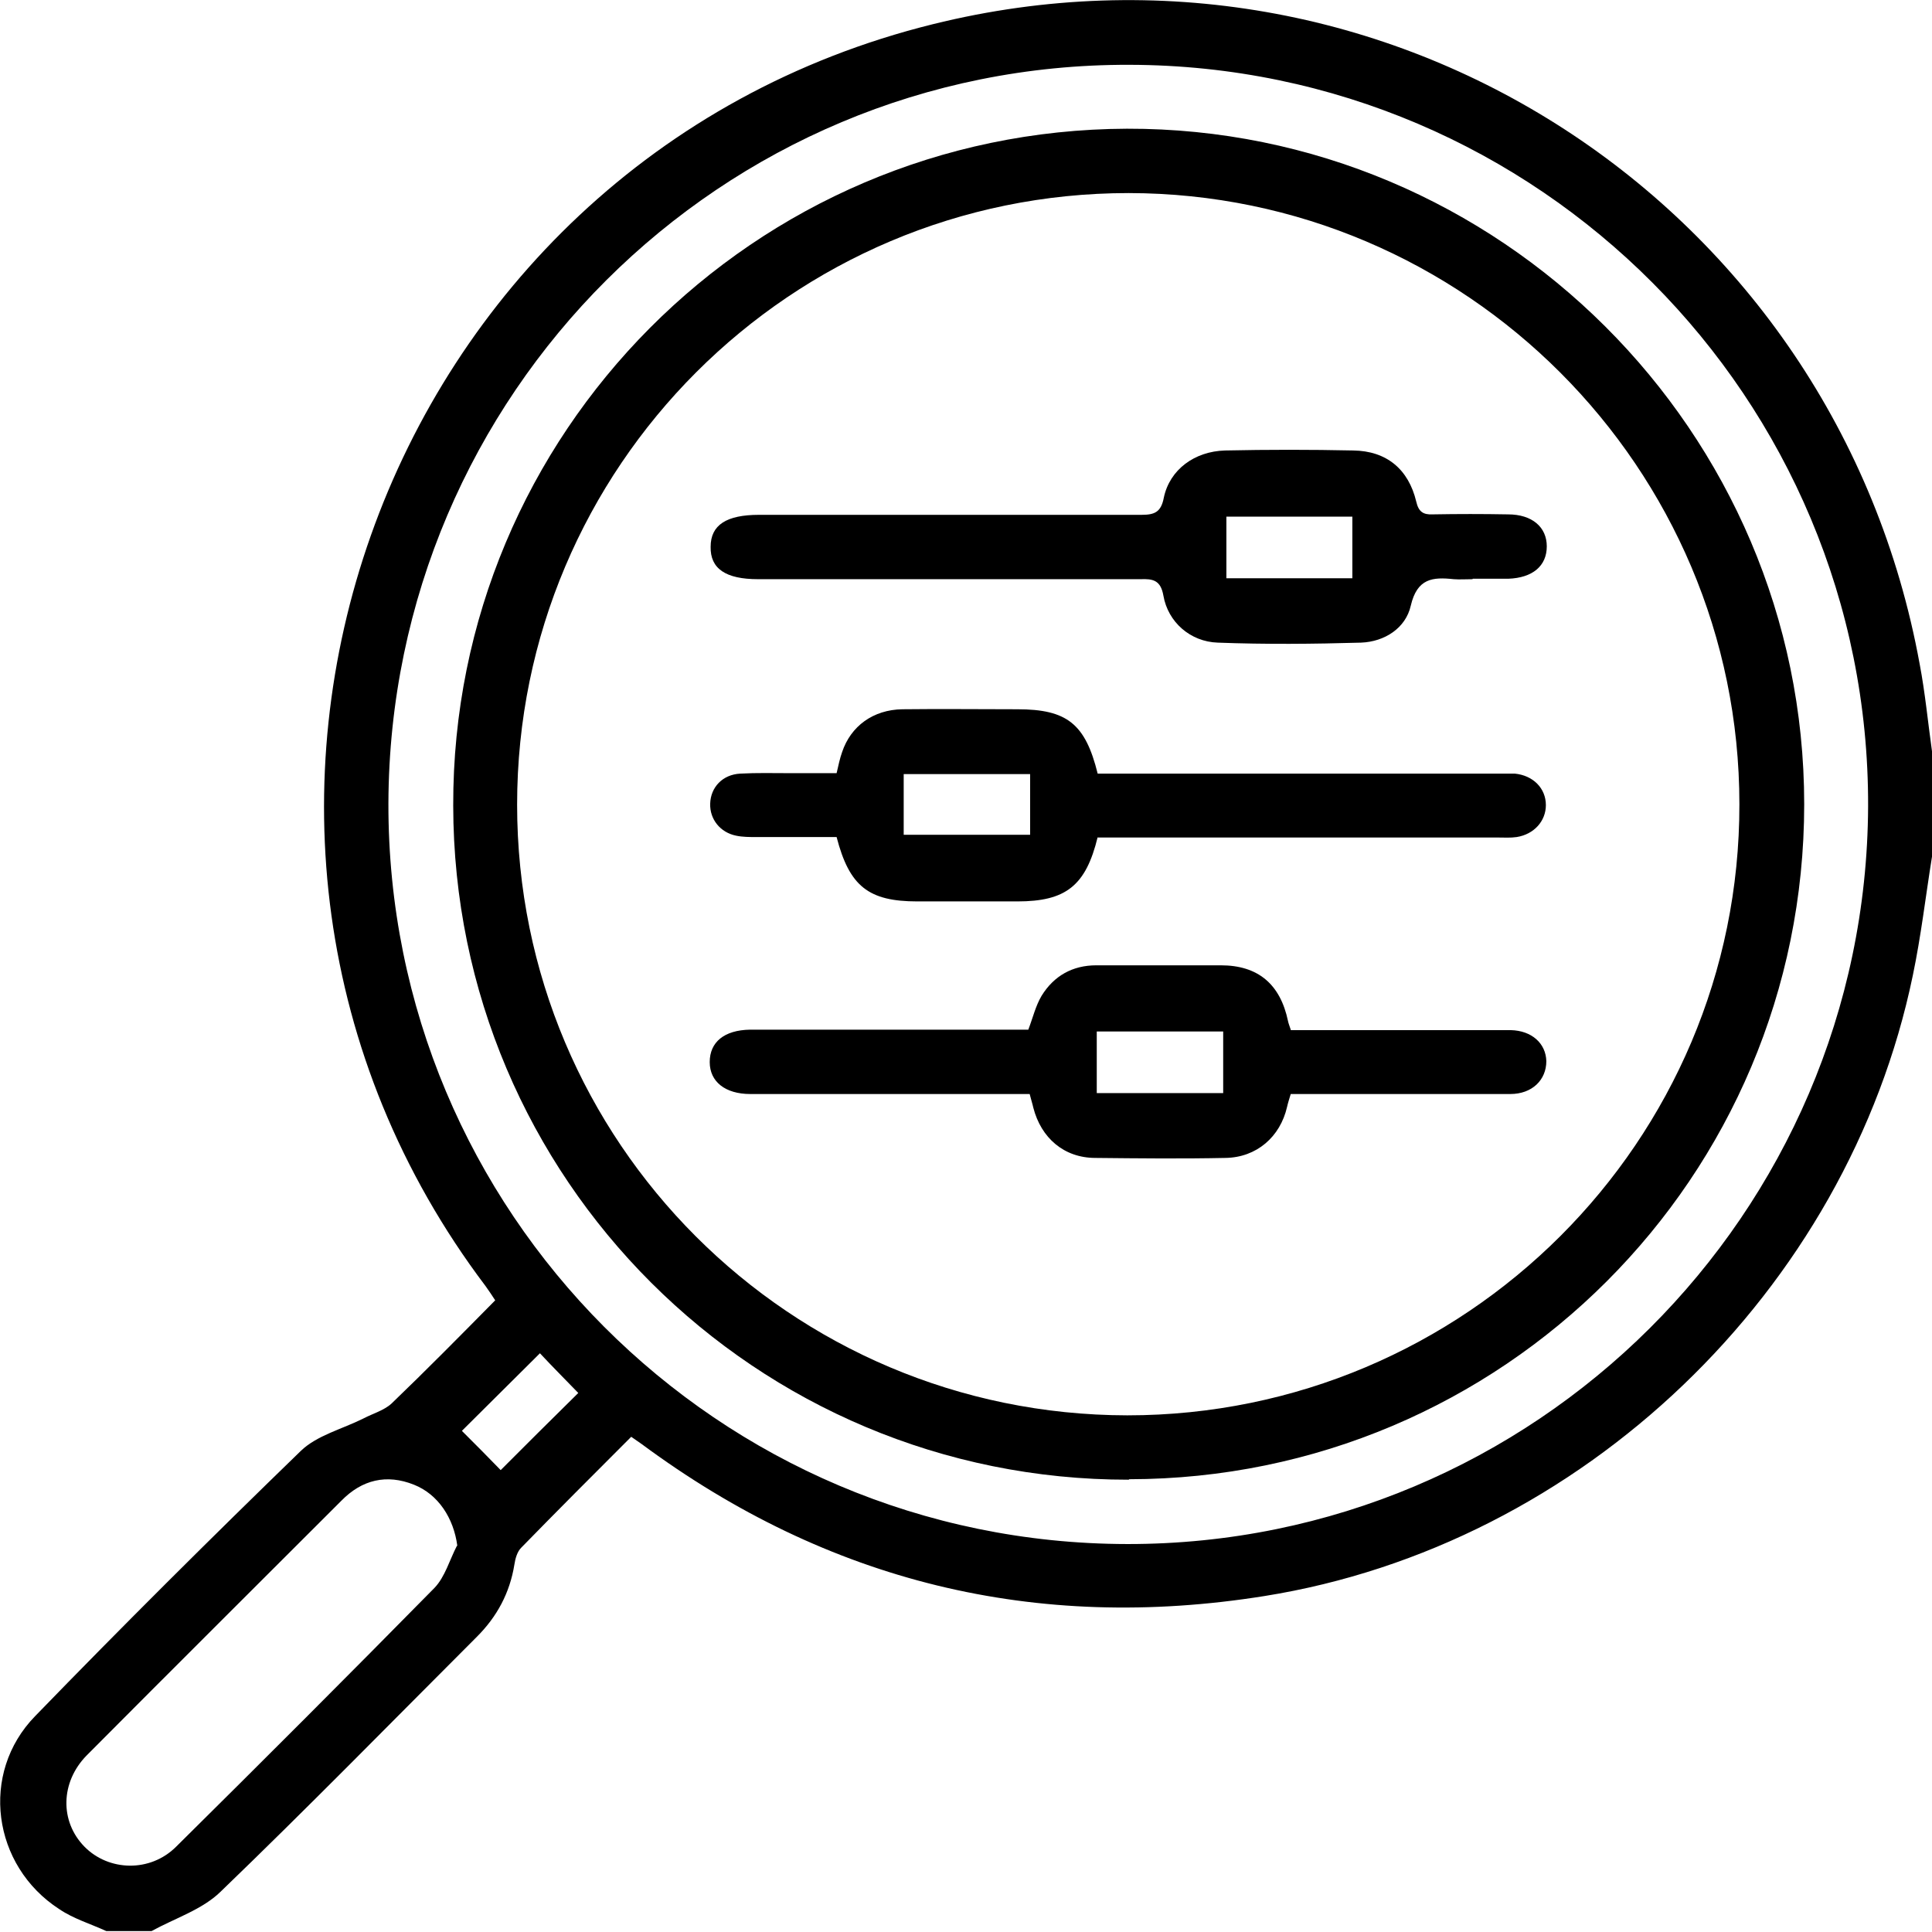
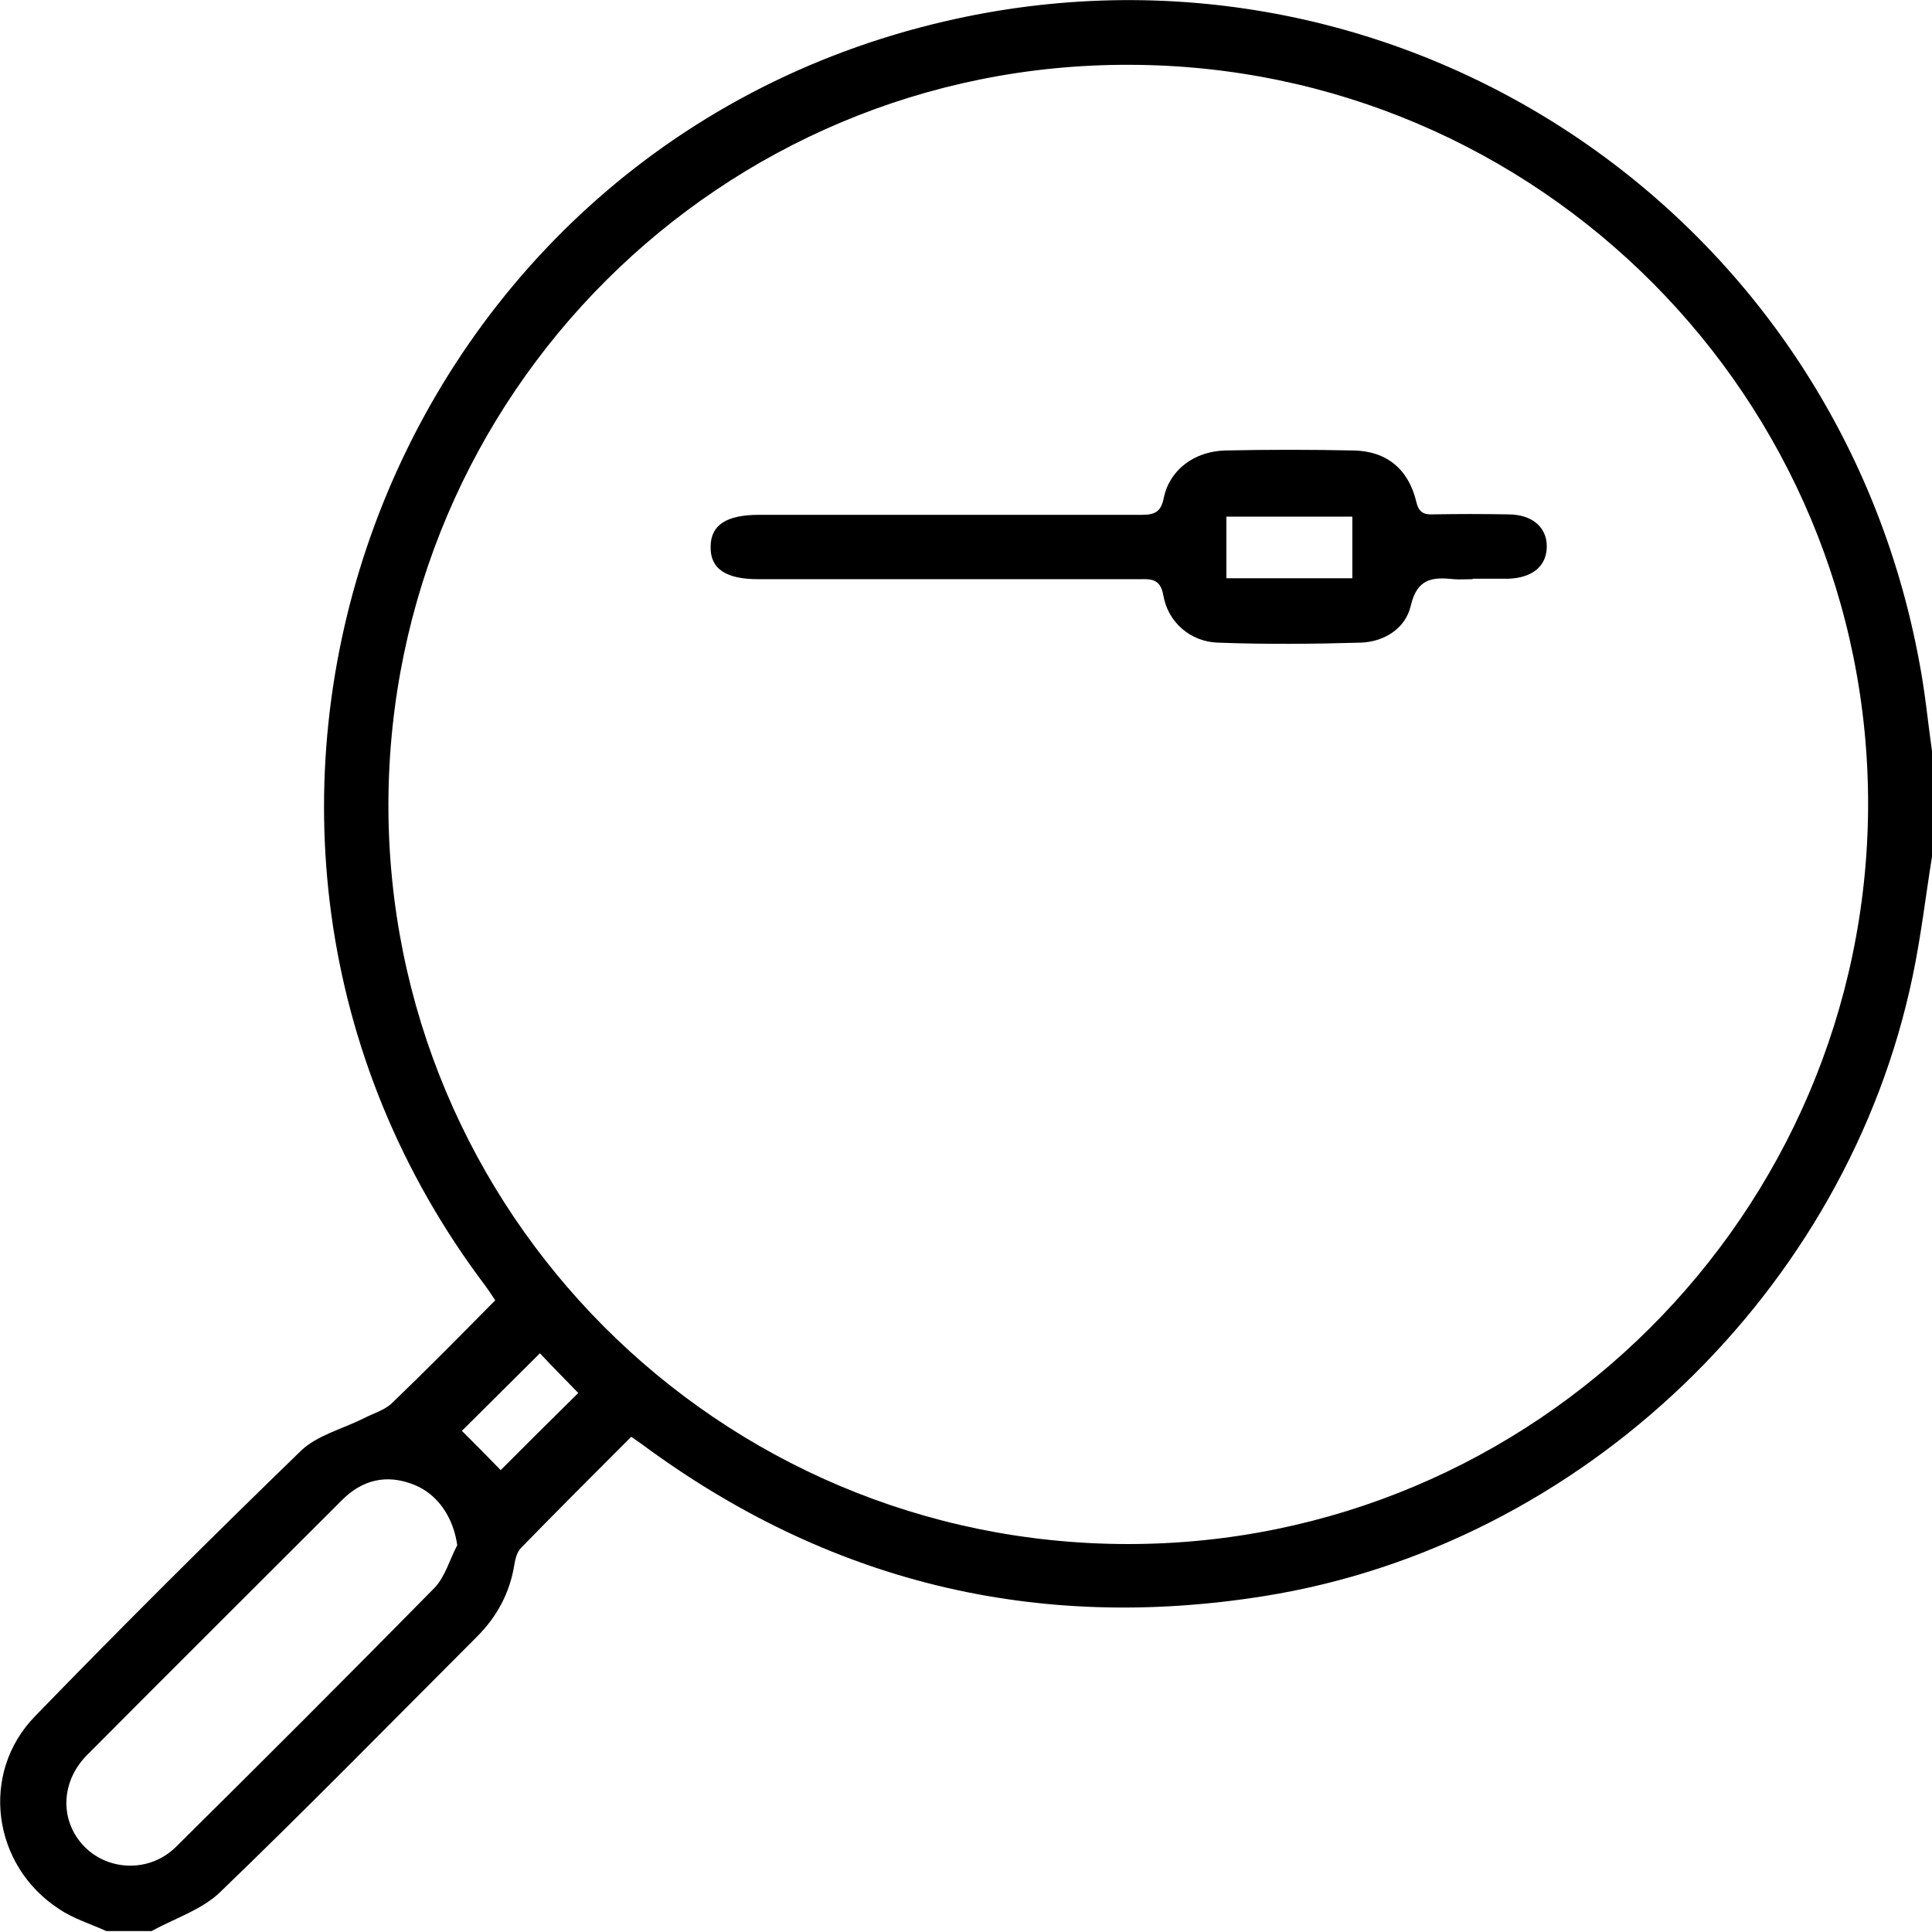
<svg xmlns="http://www.w3.org/2000/svg" id="Layer_2" data-name="Layer 2" viewBox="0 0 42.33 42.33">
  <g id="Layer_1-2" data-name="Layer 1">
    <g>
      <path d="m42.33,18.77c-.14.87-.24,1.74-.42,2.6-1.43,6.91-7.25,12.49-14.21,13.6-5.01.8-9.56-.31-13.64-3.33-.07-.05-.13-.09-.23-.16-.81.81-1.62,1.62-2.41,2.43-.09.09-.13.24-.15.37-.1.62-.38,1.14-.82,1.58-1.87,1.87-3.72,3.76-5.62,5.59-.4.39-1,.58-1.51.86h-.99c-.35-.16-.72-.27-1.03-.48-1.47-.95-1.75-2.98-.53-4.23,1.91-1.97,3.85-3.9,5.82-5.81.35-.34.91-.48,1.37-.71.21-.11.46-.18.62-.33.76-.73,1.51-1.49,2.27-2.26-.07-.11-.14-.21-.21-.31C3.07,18.16,8.24,3.55,20.44.53c9.92-2.46,19.78,3.93,21.62,14.02.12.63.18,1.27.27,1.91,0,.77,0,1.54,0,2.31Zm-17.63,15.06c8.92.01,16.19-7.23,16.23-16.16.03-8.94-7.22-16.23-16.18-16.25-8.95-.03-16.21,7.22-16.24,16.18-.02,8.95,7.22,16.22,16.19,16.23Zm-14.68.04c-.08-.61-.42-1.13-.95-1.34-.6-.24-1.14-.11-1.59.35-1.86,1.86-3.72,3.71-5.58,5.58-.58.59-.59,1.45-.05,2,.53.54,1.44.57,2.01,0,1.9-1.88,3.79-3.77,5.66-5.67.23-.24.33-.61.49-.92Zm.95-1.66c.52-.52,1.12-1.12,1.7-1.69-.27-.28-.58-.59-.84-.87-.6.6-1.2,1.19-1.71,1.7.28.28.59.59.85.86Z" />
-       <path d="m24.73,32.42c-8.17.01-14.79-6.59-14.8-14.77-.02-8.16,6.59-14.8,14.76-14.83,8.16-.02,14.84,6.64,14.84,14.8,0,8.17-6.61,14.78-14.79,14.79Zm-.03-1.41c7.4,0,13.42-6,13.41-13.39,0-7.37-6-13.38-13.38-13.39-7.4,0-13.4,6-13.4,13.4,0,7.39,5.98,13.37,13.37,13.38Z" />
      <path d="m32.26,12.69c-.14,0-.28.01-.41,0-.46-.05-.8-.02-.94.58-.11.49-.57.79-1.09.81-1.04.03-2.09.04-3.14,0-.6-.02-1.09-.45-1.19-1.03-.06-.34-.23-.37-.5-.36-2.79,0-5.59,0-8.38,0-.71,0-1.05-.23-1.04-.71,0-.48.35-.7,1.06-.7,2.79,0,5.59,0,8.38,0,.29,0,.43-.06.49-.38.13-.61.67-1.01,1.34-1.03.94-.02,1.87-.02,2.81,0,.73.01,1.21.41,1.38,1.12.05.22.15.29.36.28.55-.01,1.1-.01,1.65,0,.53,0,.85.28.85.7,0,.43-.31.69-.84.71-.26,0-.52,0-.78,0Zm-2.63-.02v-1.35h-2.76v1.35h2.76Z" />
-       <path d="m24.05,18.34c-.26,1.07-.7,1.41-1.76,1.41-.73,0-1.46,0-2.19,0-1.07,0-1.49-.33-1.77-1.41-.57,0-1.16,0-1.75,0-.15,0-.31,0-.45-.03-.35-.07-.58-.36-.57-.7.01-.36.27-.64.66-.66.36-.02.72-.01,1.07-.01.34,0,.69,0,1.04,0,.04-.17.07-.32.12-.46.19-.57.68-.93,1.32-.94.84-.01,1.68,0,2.52,0,1.09,0,1.49.32,1.76,1.41h.47c2.74,0,5.48,0,8.22,0,.15,0,.3,0,.45,0,.4.04.68.32.68.69,0,.35-.26.64-.64.7-.14.02-.27.01-.41.01-2.75,0-5.51,0-8.26,0-.16,0-.33,0-.51,0Zm-4.25-.05h2.77v-1.33h-2.77v1.33Z" />
-       <path d="m28.28,22.57c1.49,0,2.95,0,4.41,0,.14,0,.28,0,.41,0,.46.01.77.29.78.68,0,.41-.31.72-.79.72-1.45,0-2.89,0-4.34,0-.15,0-.3,0-.47,0-.03.1-.06.19-.08.28-.15.66-.67,1.11-1.35,1.12-.95.02-1.9.01-2.85,0-.69,0-1.19-.44-1.36-1.1-.02-.09-.05-.18-.08-.3-.81,0-1.63,0-2.44,0-1.23,0-2.45,0-3.68,0-.55,0-.89-.27-.89-.7,0-.44.32-.7.88-.71,1.89,0,3.77,0,5.66,0,.15,0,.3,0,.44,0,.1-.26.16-.52.29-.74.27-.44.68-.67,1.2-.67.91,0,1.82,0,2.73,0,.81,0,1.3.41,1.47,1.22.01.05.03.1.06.19Zm-1.48.03h-2.77v1.35h2.77v-1.35Z" />
    </g>
  </g>
</svg>